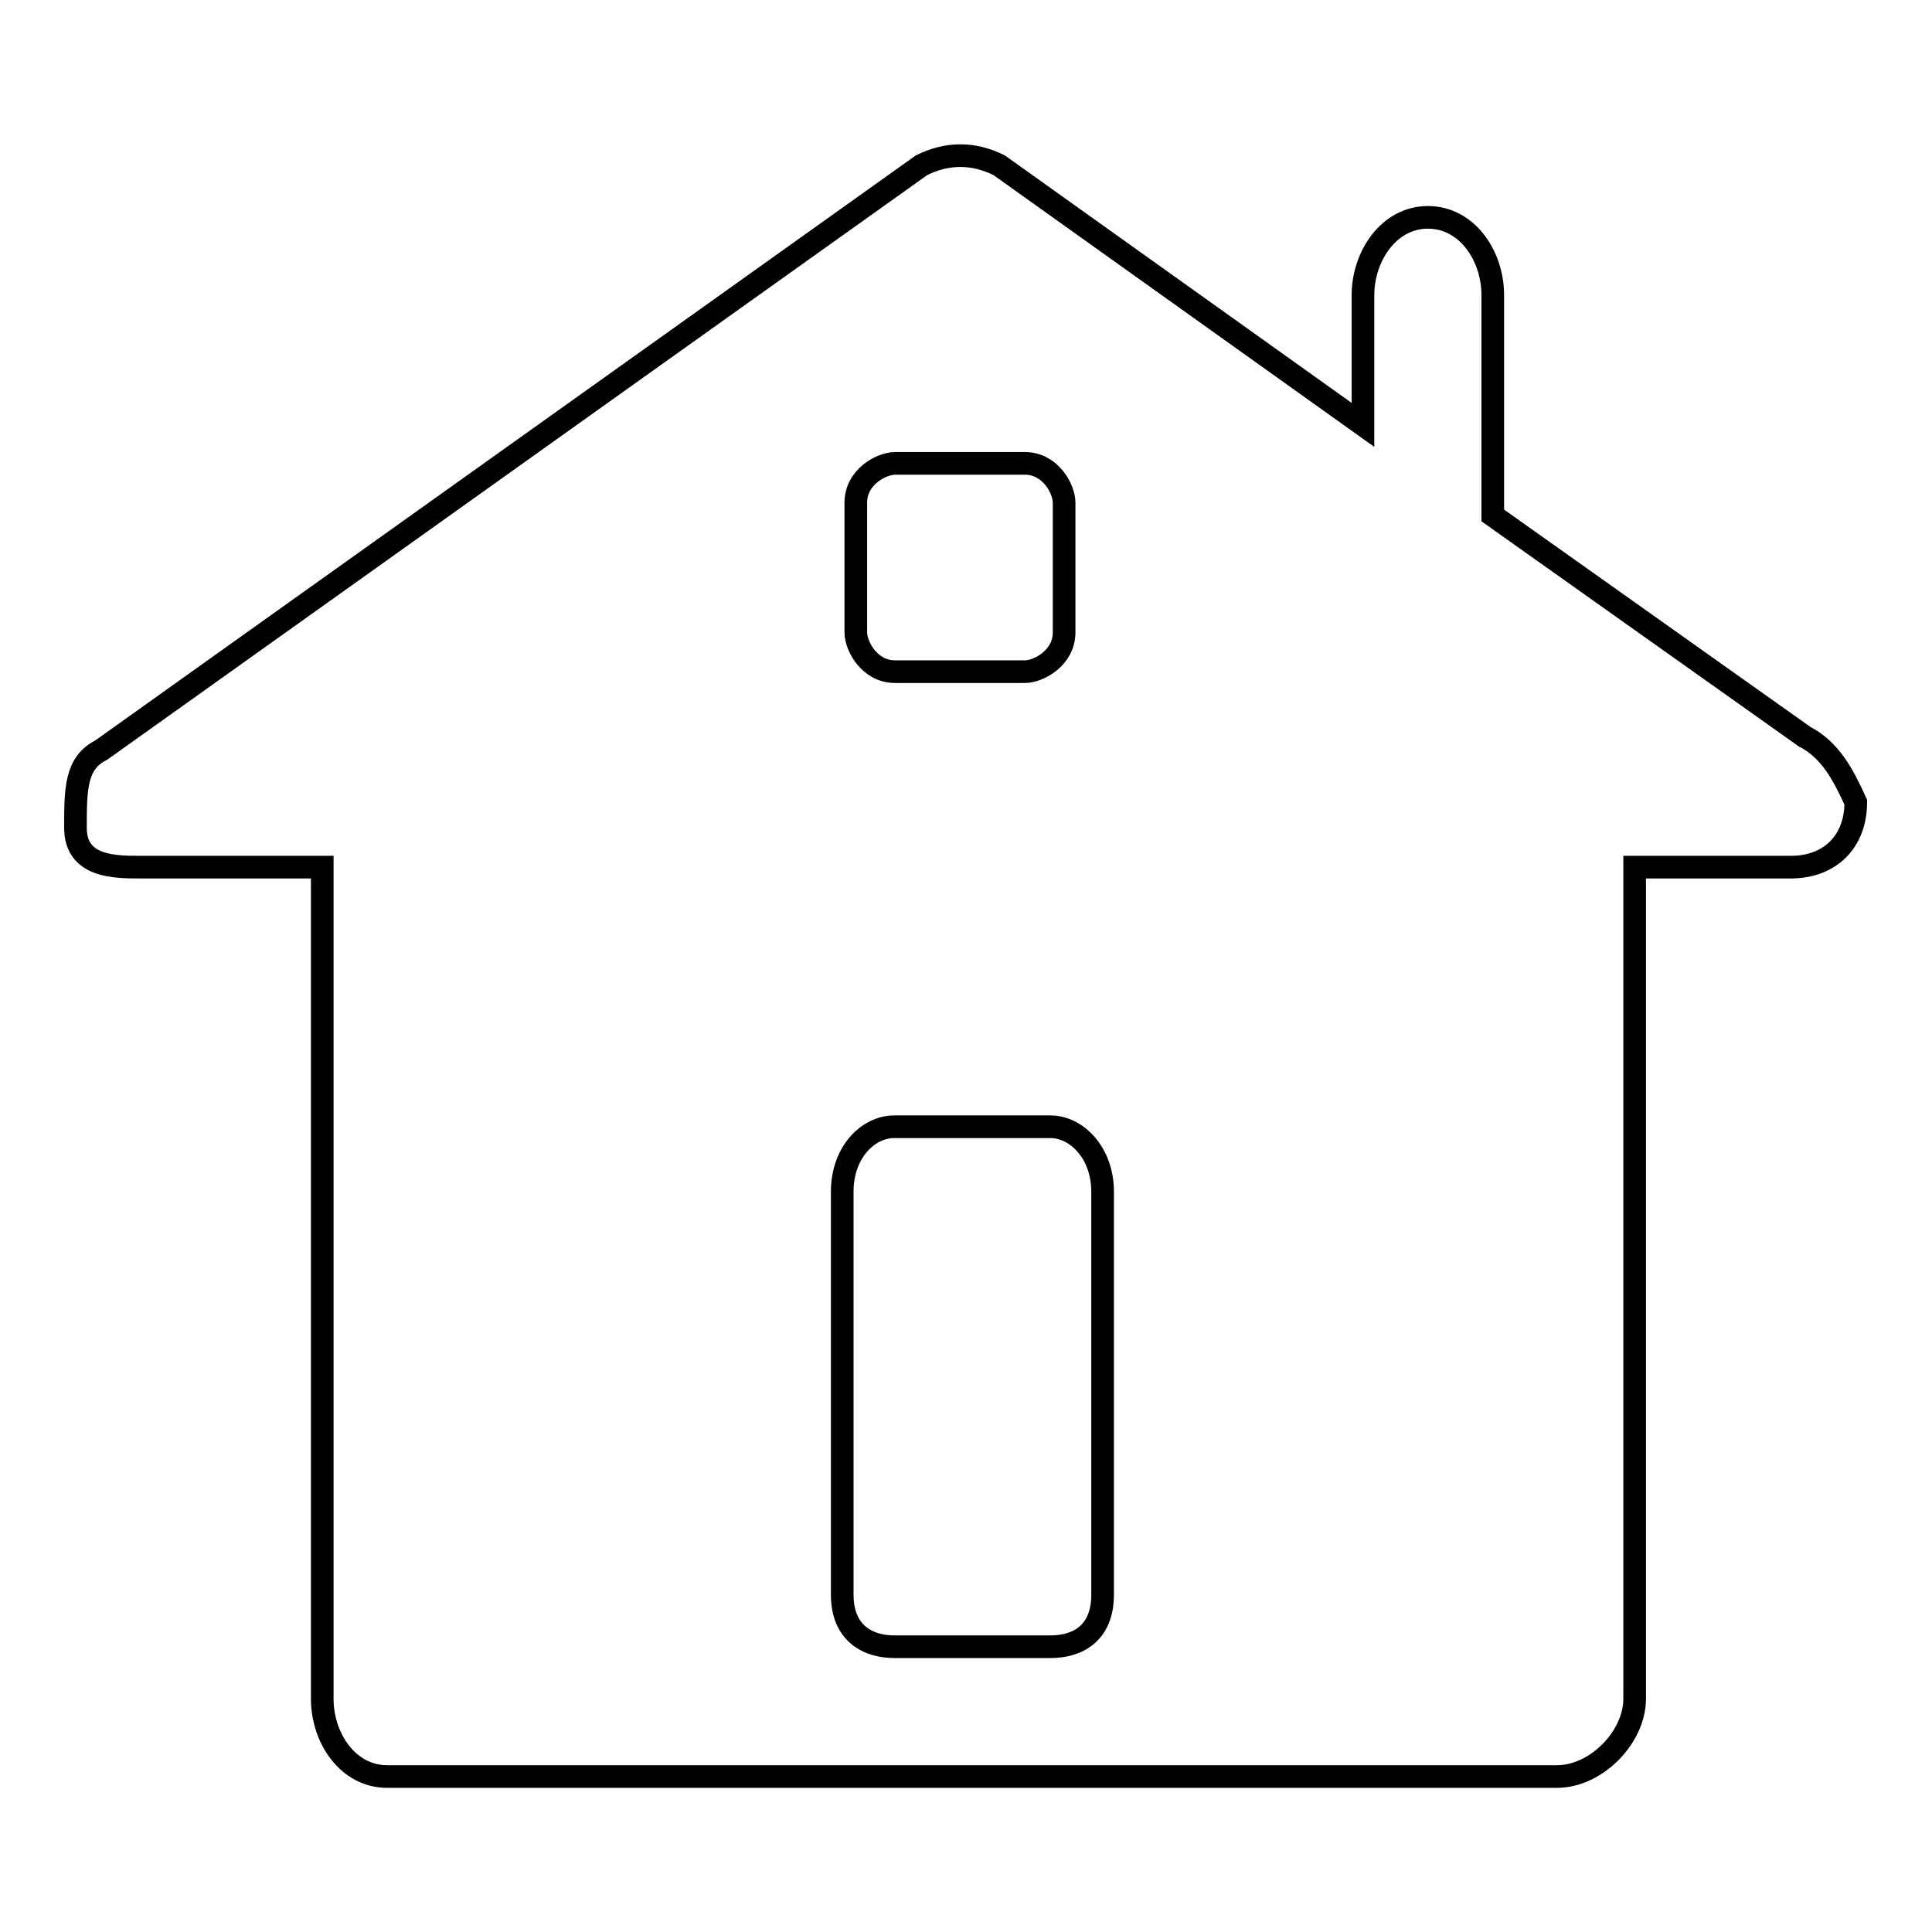
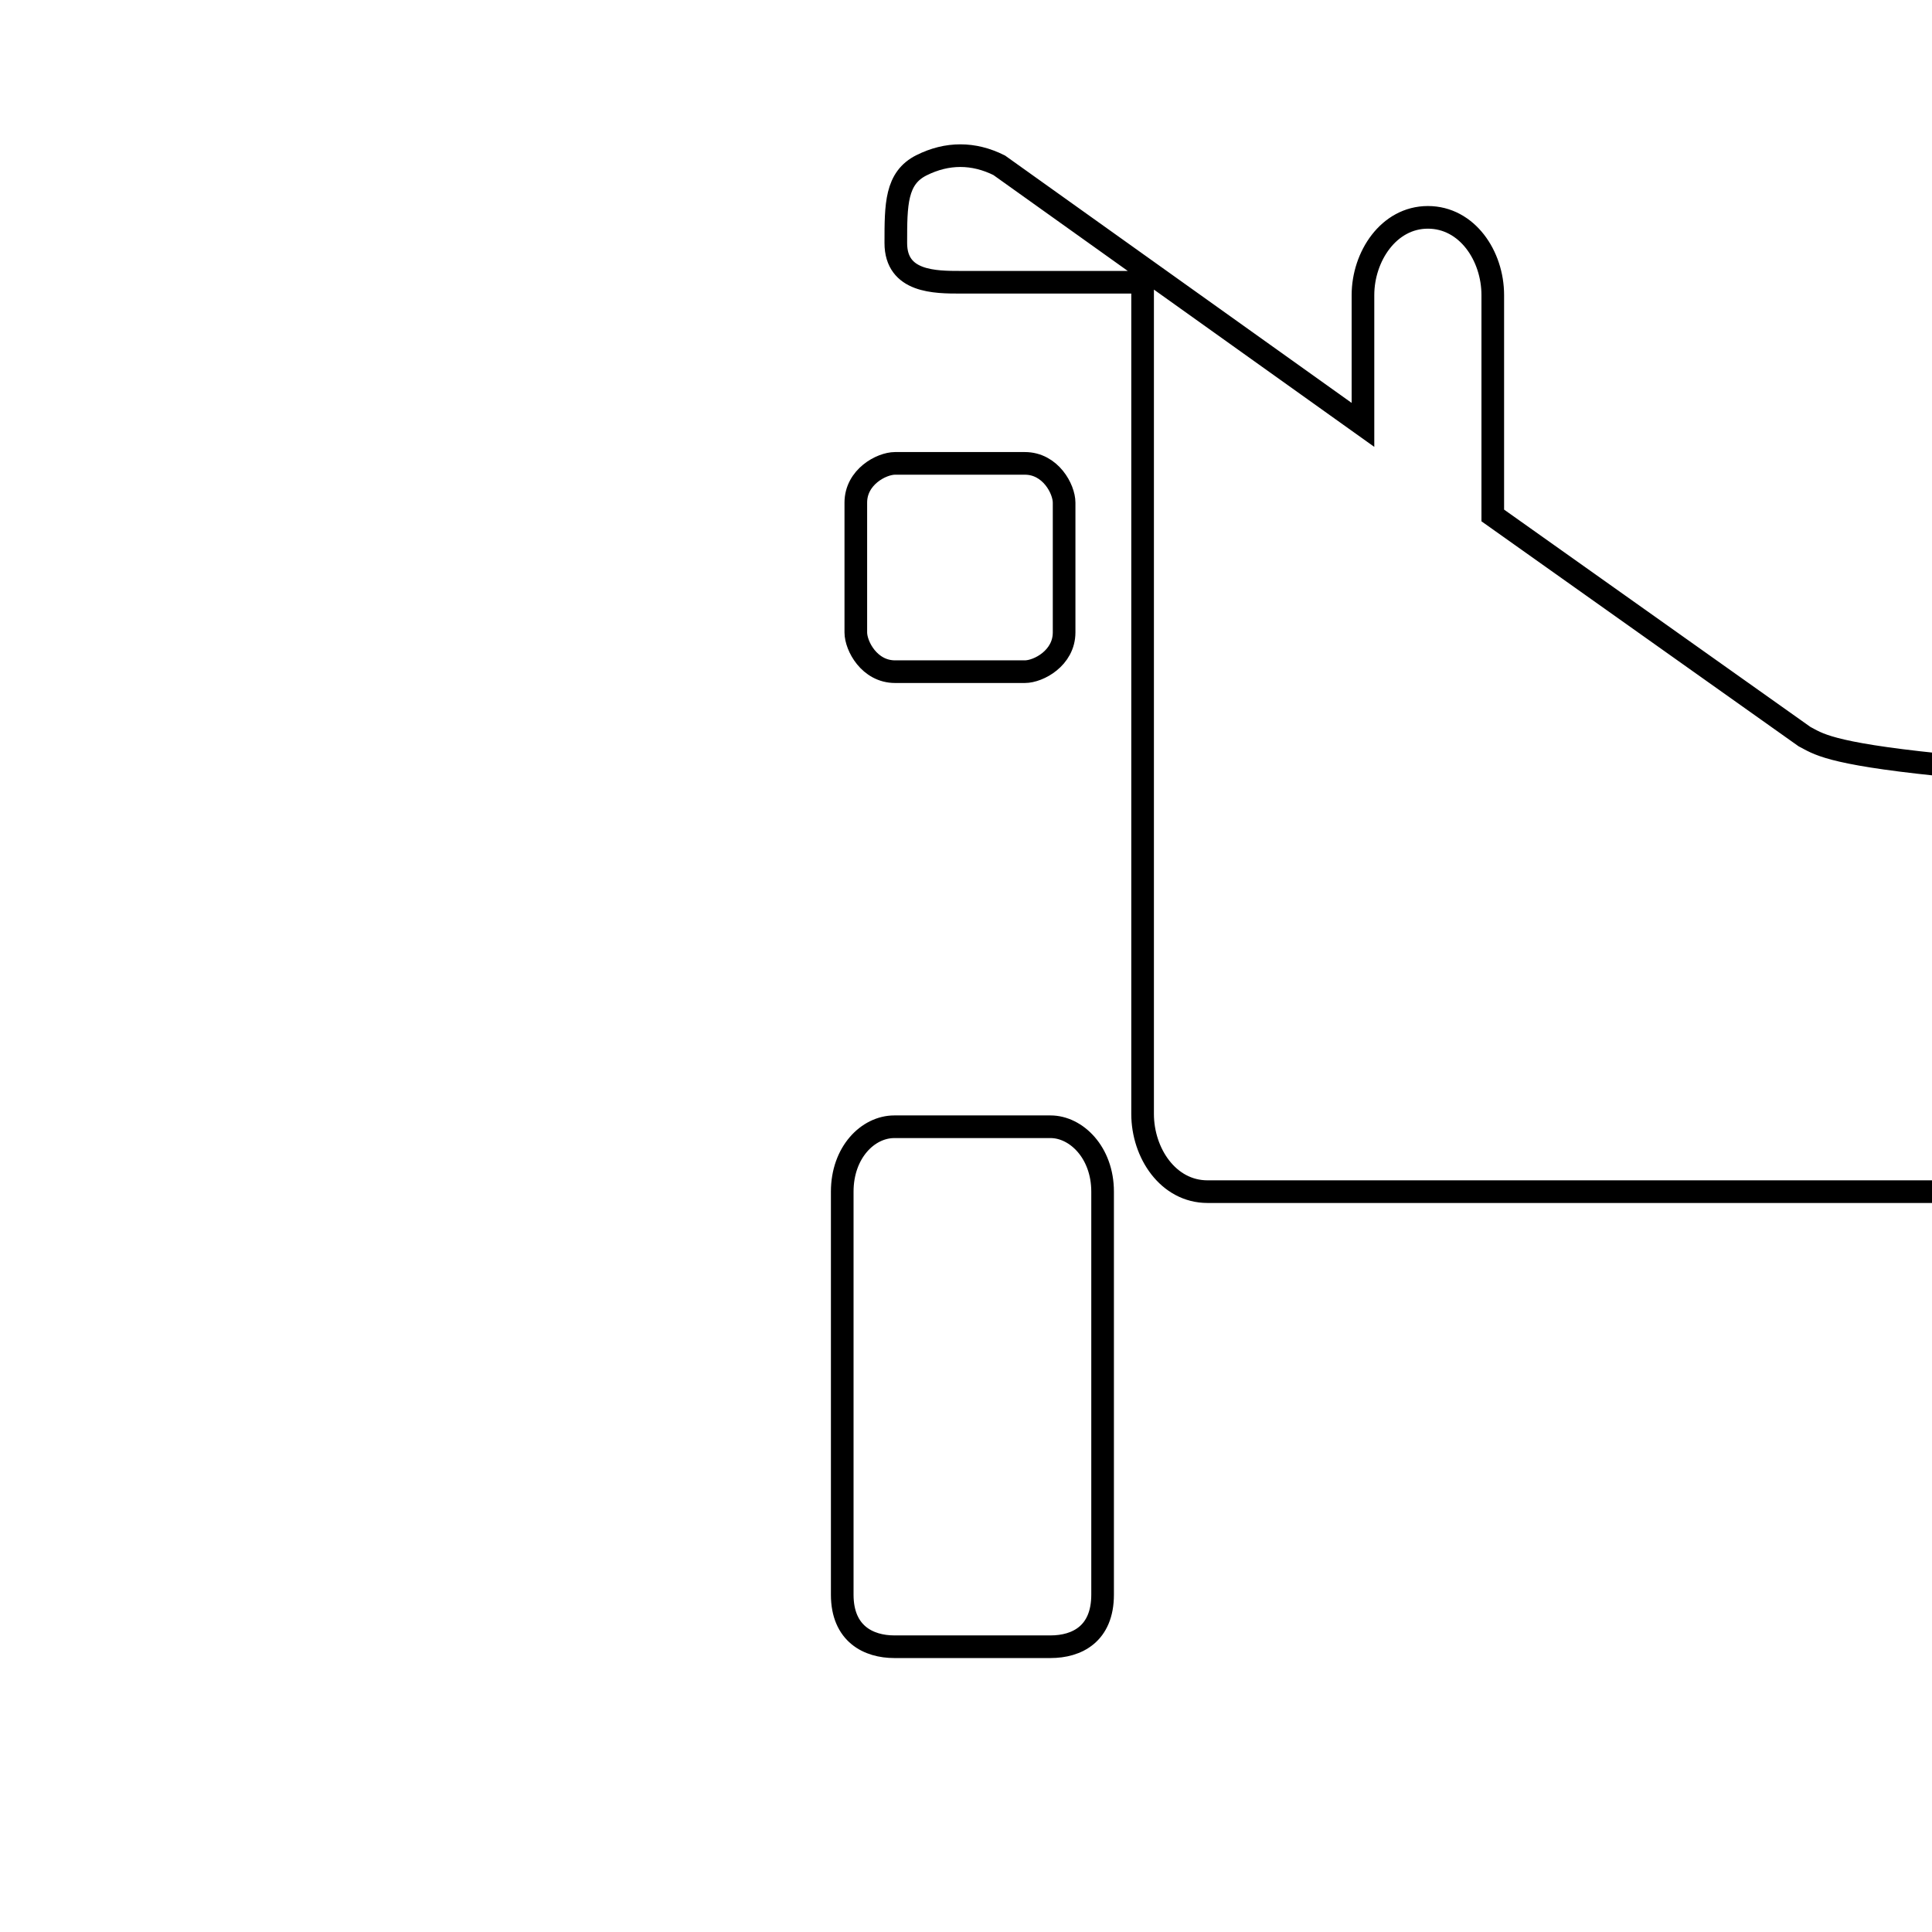
<svg xmlns="http://www.w3.org/2000/svg" version="1.1" x="0px" y="0px" viewBox="0 0 256 256" enable-background="new 0 0 256 256" xml:space="preserve">
  <g>
    <g>
-       <path stroke-width="3" fill-opacity="0" stroke="#000000" d="M239.1,97.6l-41.3-29.3V39.1c0-5.2-3.4-10.3-8.6-10.3c-5.2,0-8.6,5.2-8.6,10.3v17.2l-48.2-34.4c-3.4-1.7-6.9-1.7-10.3,0L13.4,99.4c-3.4,1.7-3.4,5.2-3.4,10.3c0,5.2,5.2,5.2,8.6,5.2l0,0h24.1v110.2c0,5.2,3.4,10.3,8.6,10.3h155c5.2,0,10.3-5.2,10.3-10.3V114.9h20.7l0,0l0,0c5.2,0,8.6-3.4,8.6-8.6C244.3,102.8,242.6,99.4,239.1,97.6z M146.1,211.3c0,5.2-3.4,6.9-6.9,6.9h-20.7c-3.4,0-6.9-1.7-6.9-6.9v-53.4c0-5.2,3.4-8.6,6.9-8.6h20.7c3.4,0,6.9,3.4,6.9,8.6V211.3z M113.4,66.6c0-3.4,3.4-5.2,5.2-5.2h17.2c3.4,0,5.2,3.4,5.2,5.2v17.2c0,3.4-3.4,5.2-5.2,5.2h-17.2c-3.4,0-5.2-3.4-5.2-5.2V66.6z" />
+       <path stroke-width="3" fill-opacity="0" stroke="#000000" d="M239.1,97.6l-41.3-29.3V39.1c0-5.2-3.4-10.3-8.6-10.3c-5.2,0-8.6,5.2-8.6,10.3v17.2l-48.2-34.4c-3.4-1.7-6.9-1.7-10.3,0c-3.4,1.7-3.4,5.2-3.4,10.3c0,5.2,5.2,5.2,8.6,5.2l0,0h24.1v110.2c0,5.2,3.4,10.3,8.6,10.3h155c5.2,0,10.3-5.2,10.3-10.3V114.9h20.7l0,0l0,0c5.2,0,8.6-3.4,8.6-8.6C244.3,102.8,242.6,99.4,239.1,97.6z M146.1,211.3c0,5.2-3.4,6.9-6.9,6.9h-20.7c-3.4,0-6.9-1.7-6.9-6.9v-53.4c0-5.2,3.4-8.6,6.9-8.6h20.7c3.4,0,6.9,3.4,6.9,8.6V211.3z M113.4,66.6c0-3.4,3.4-5.2,5.2-5.2h17.2c3.4,0,5.2,3.4,5.2,5.2v17.2c0,3.4-3.4,5.2-5.2,5.2h-17.2c-3.4,0-5.2-3.4-5.2-5.2V66.6z" />
    </g>
  </g>
</svg>